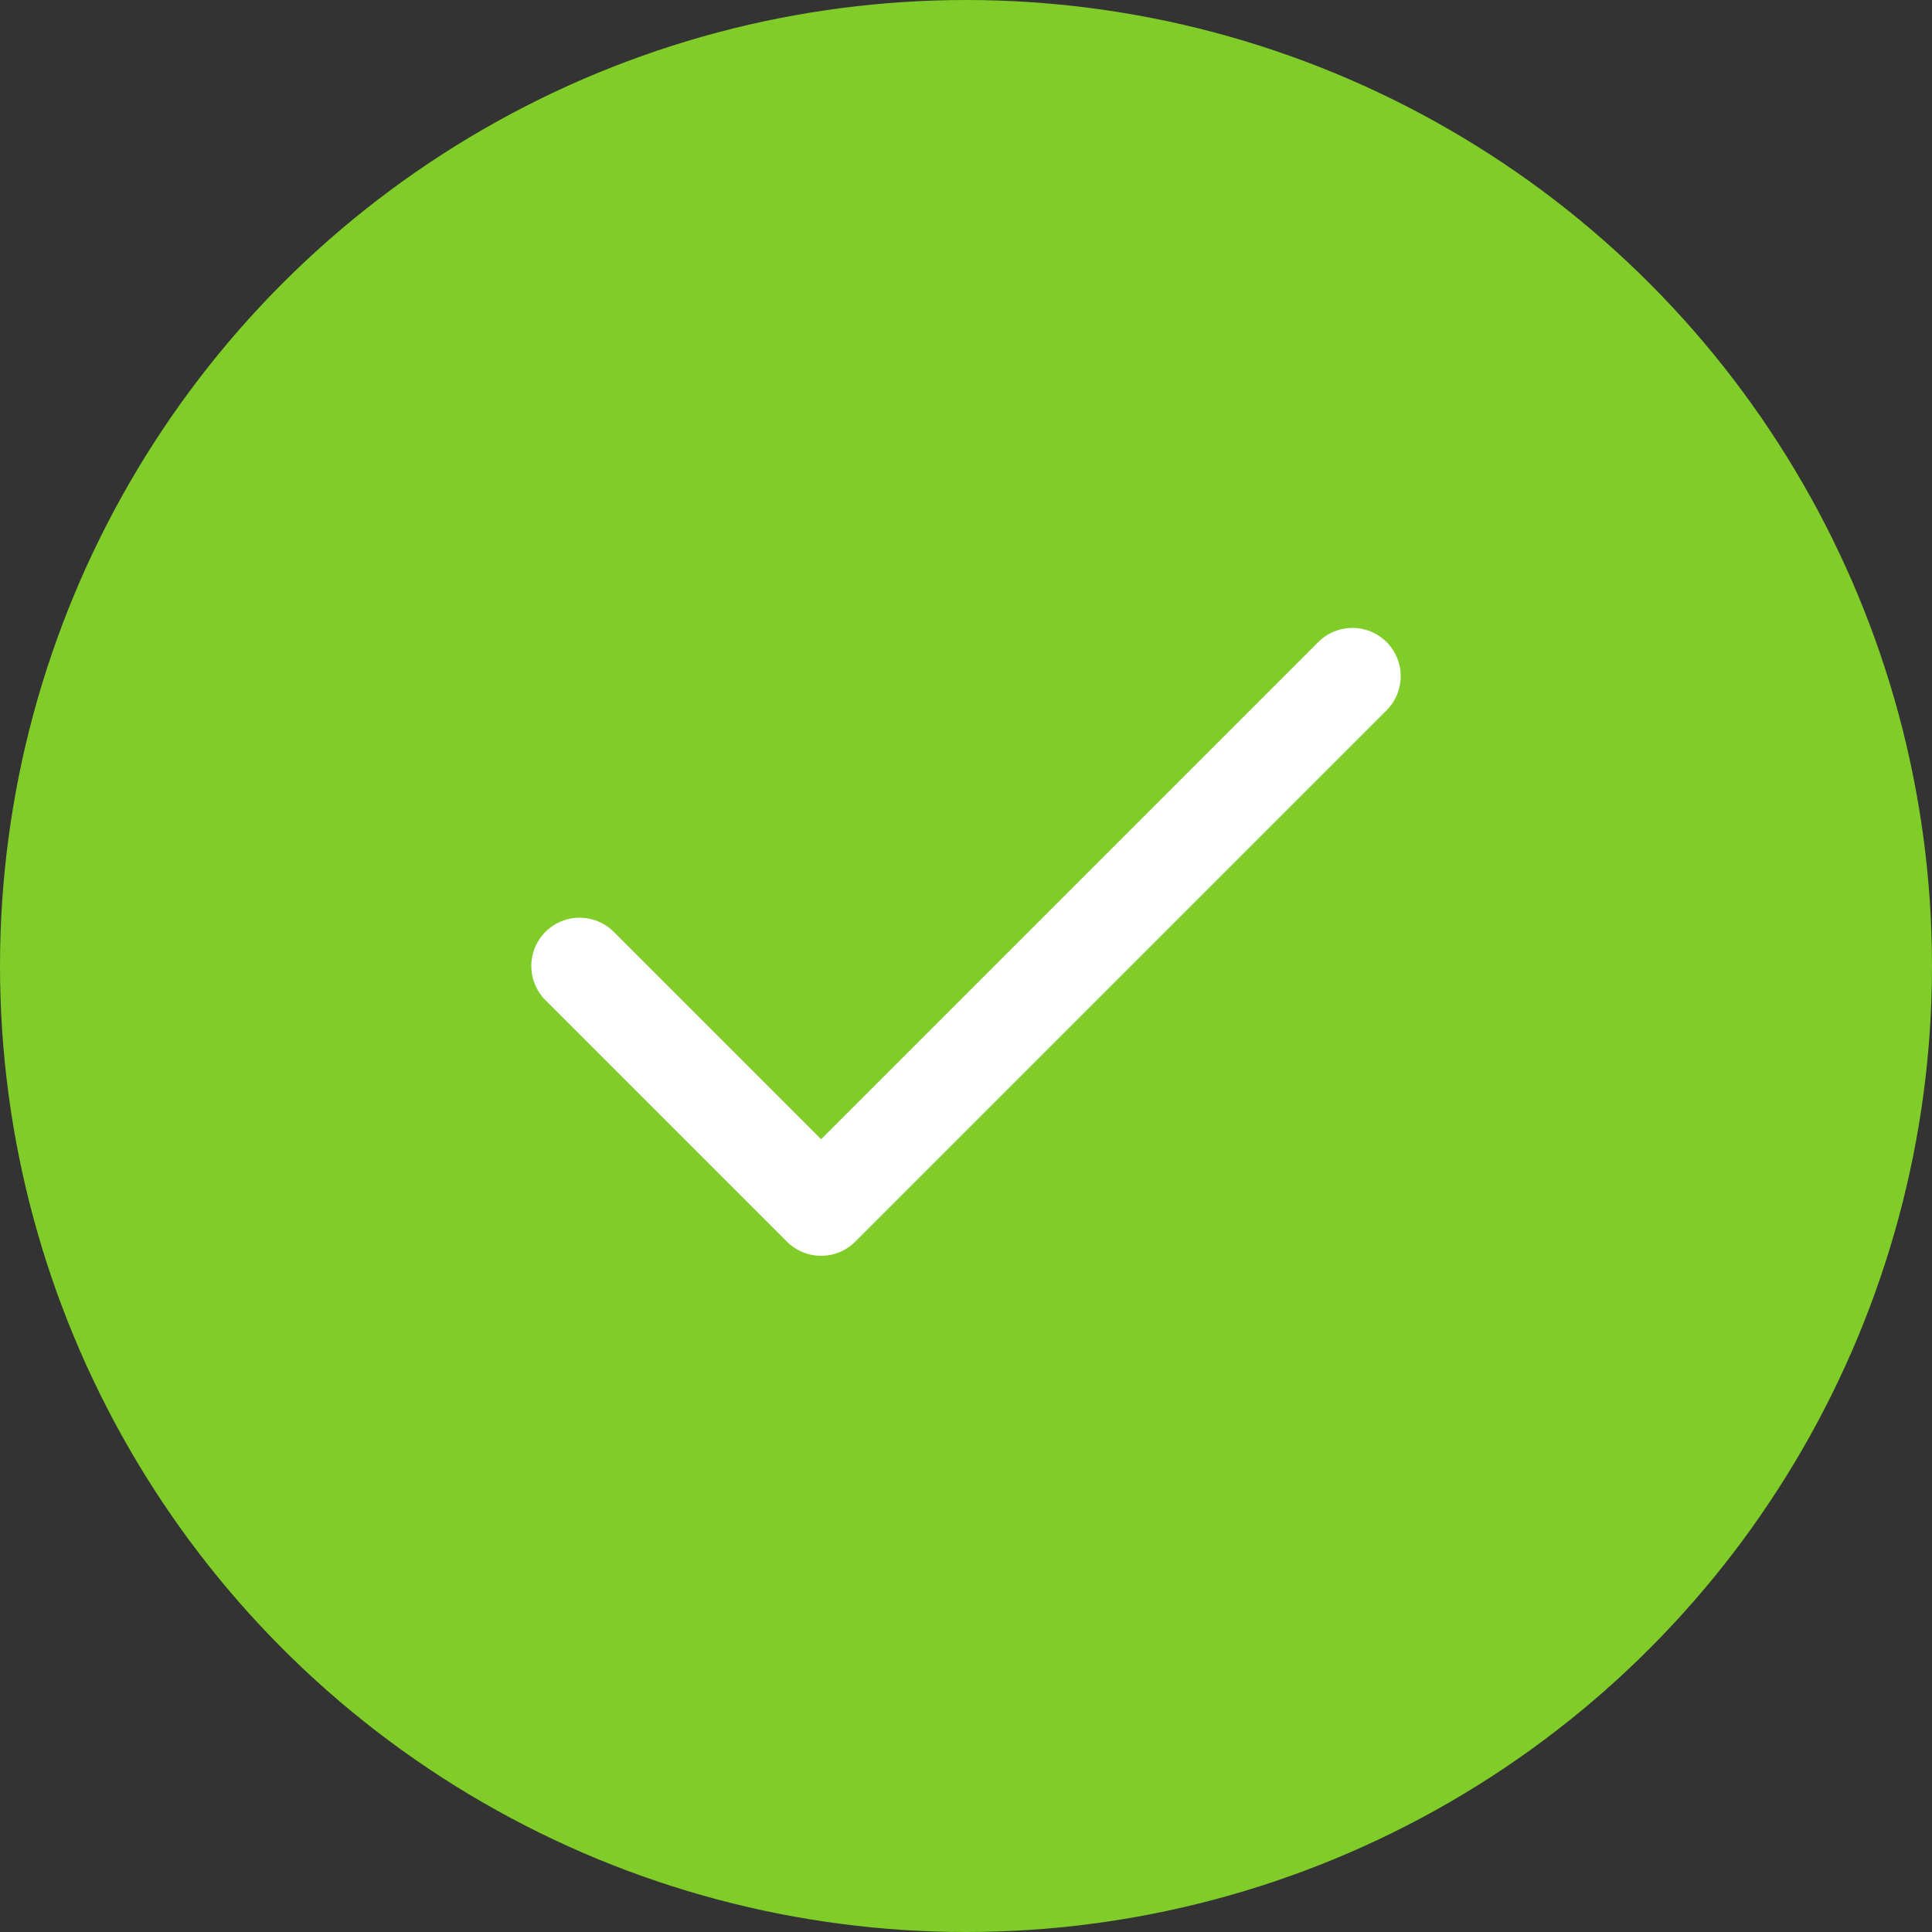
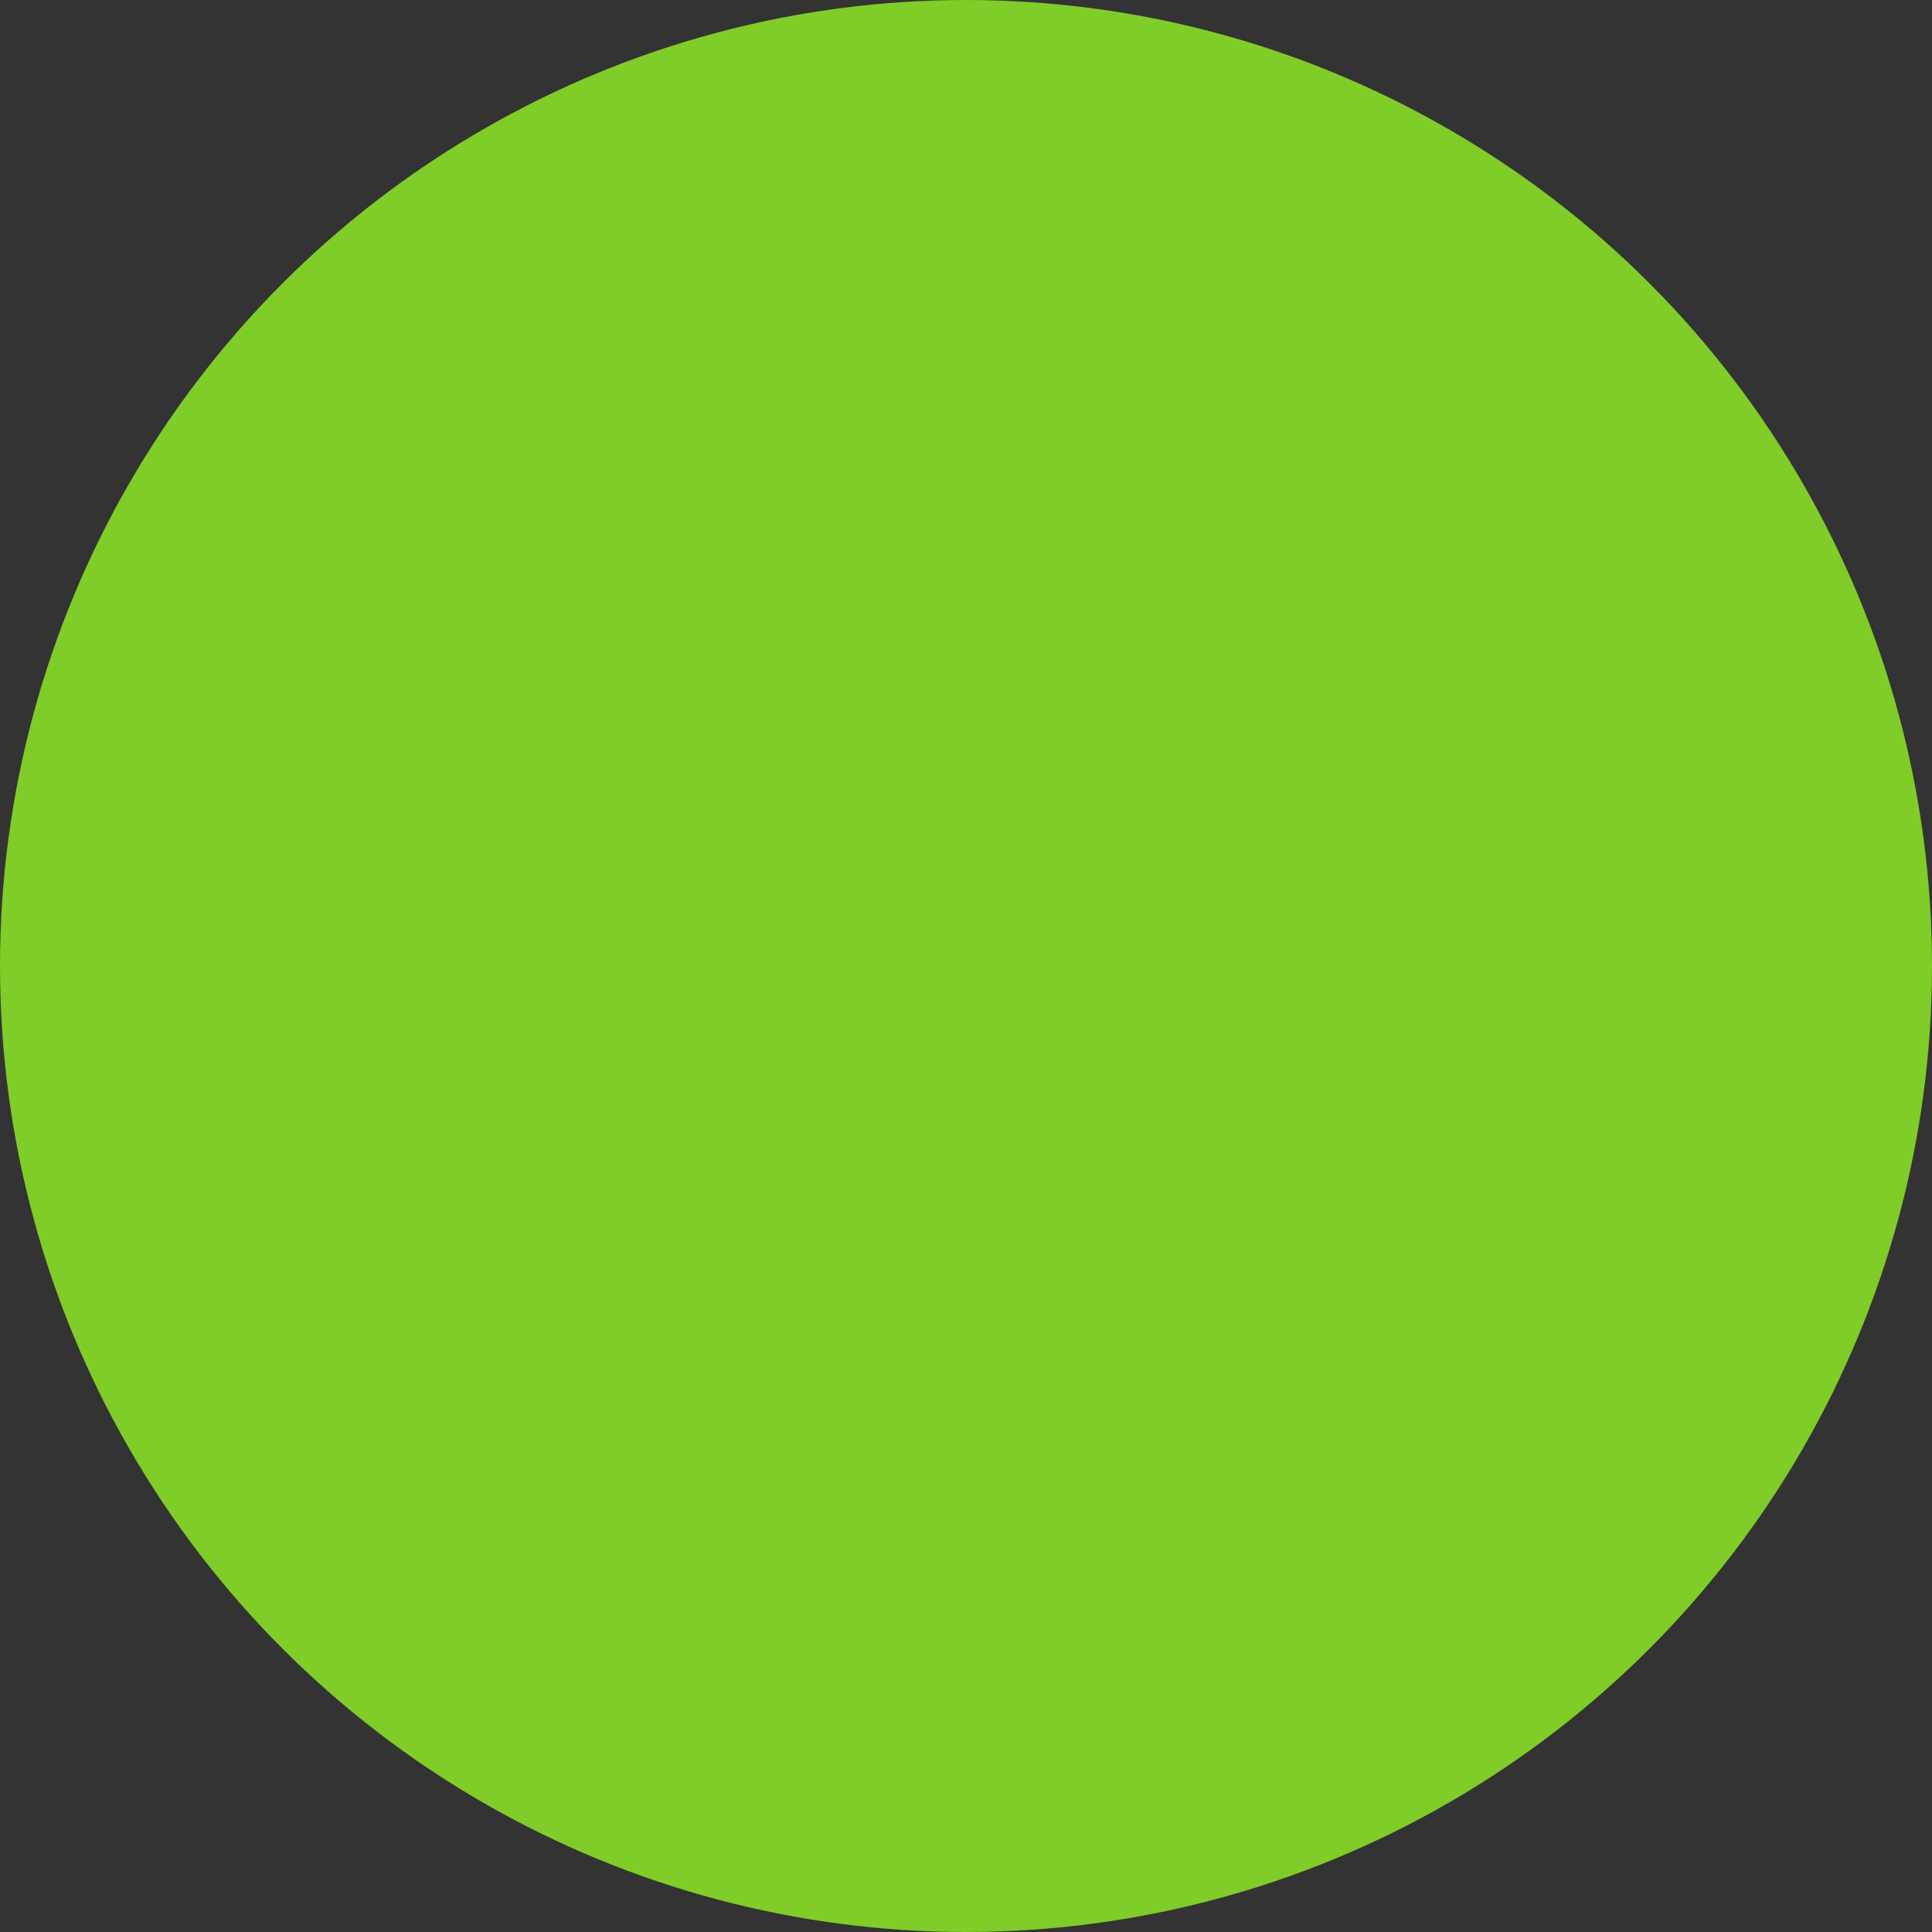
<svg xmlns="http://www.w3.org/2000/svg" width="40" height="40" viewBox="0 0 40 40" fill="none">
  <rect x="0" y="0" width="40" height="40" fill="#333333" stroke="none" />
  <circle cx="20" cy="20" r="20" fill="#80CC28" />
-   <path d="M28 14L17 25L12 20" stroke="white" stroke-width="2" stroke-linecap="round" stroke-linejoin="round" />
</svg>